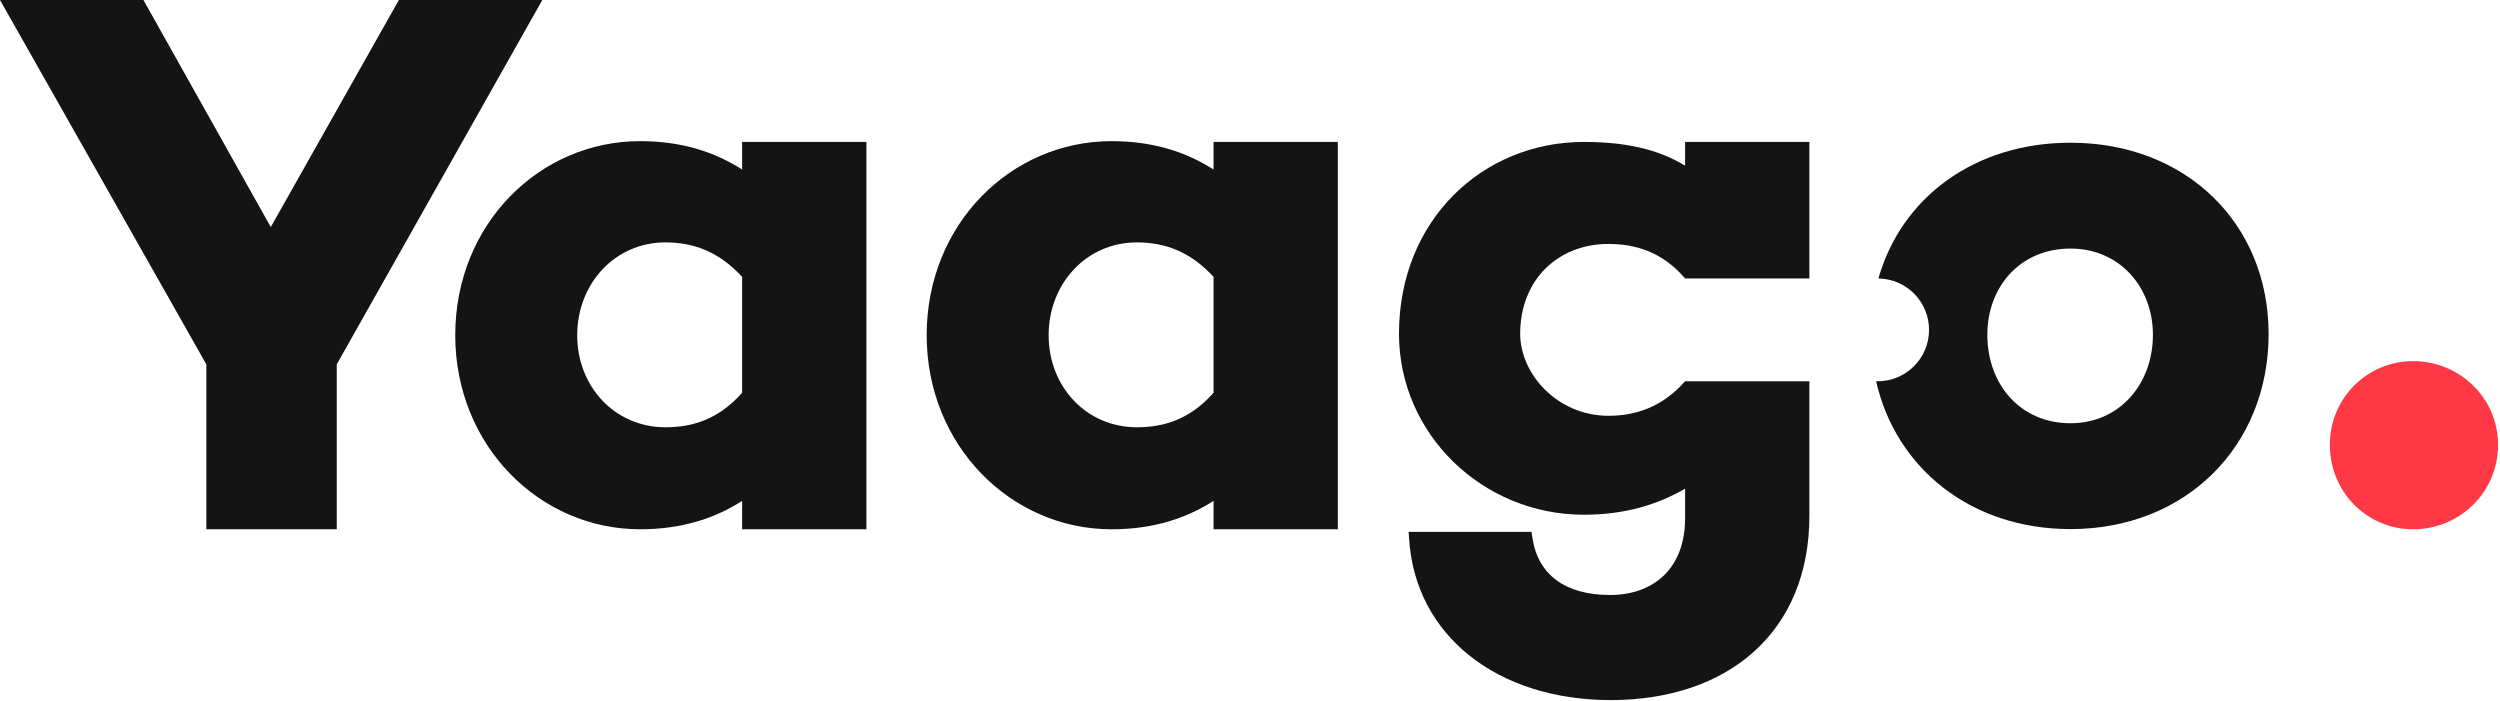
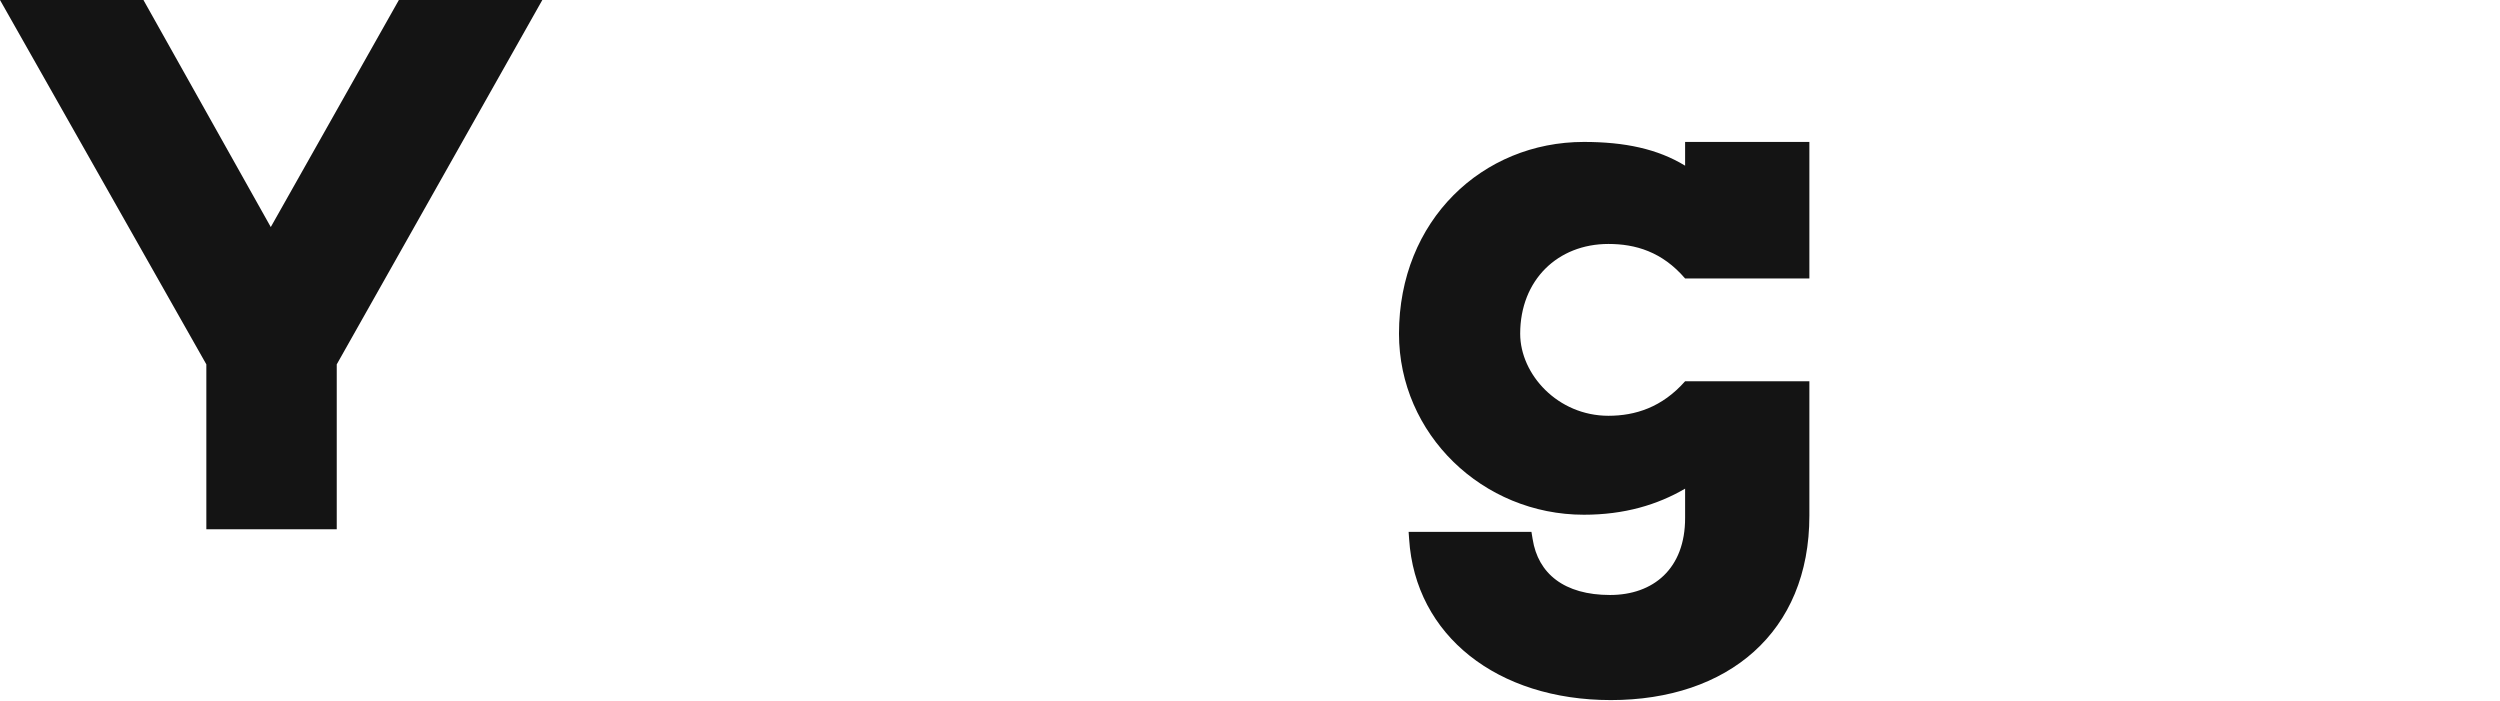
<svg xmlns="http://www.w3.org/2000/svg" width="981" height="275" viewBox="0 0 981 275" fill="none">
  <path d="M212.807 0H156.52L106.253 89.096L56.287 0H0L80.969 142.975V207.68H132.139V142.975L212.807 0Z" fill="#141414" />
-   <path d="M291.212 55.695V66.521C280.376 59.598 267.433 55.384 251.179 55.384C211.748 55.384 178.638 87.892 178.638 131.537C178.638 174.881 211.748 207.69 251.179 207.69C267.433 207.69 280.376 203.476 291.212 196.553V207.68H339.974V55.695H291.212ZM261.112 167.657C241.246 167.657 226.497 151.704 226.497 131.537C226.497 111.37 241.246 95.116 261.112 95.116C271.647 95.116 281.881 98.427 291.212 108.661V154.112C281.881 164.647 271.647 167.657 261.112 167.657Z" fill="#141414" />
-   <path d="M476.201 55.695V66.521C465.365 59.598 452.422 55.384 436.168 55.384C396.737 55.384 363.627 87.892 363.627 131.537C363.627 174.881 396.737 207.69 436.168 207.69C452.422 207.69 465.365 203.476 476.201 196.553V207.68H524.963V55.695H476.201ZM446.101 167.657C426.235 167.657 411.486 151.704 411.486 131.537C411.486 111.37 426.235 95.116 446.101 95.116C456.636 95.116 466.87 98.427 476.201 108.661V154.112C466.87 164.647 456.636 167.657 446.101 167.657Z" fill="#141414" />
  <path fill-rule="evenodd" clip-rule="evenodd" d="M661.236 65.016V55.695H709.998V109.27H661.233C652.204 98.737 641.67 95.728 631.136 95.728C611.27 95.728 596.521 109.875 596.521 130.945C596.521 146.898 611.27 163.152 631.136 163.152C641.67 163.152 652.204 159.842 661.233 149.61H709.998V202.272C710.06 248.222 677.853 274.71 632.101 274.71C587.553 274.71 555.346 249.426 552.938 211.5L552.742 208.7H600.938C600.938 208.7 601.403 211.528 601.405 211.542C603.527 225.062 613.758 233.473 631.799 233.473C648.656 233.473 661.298 223.239 661.236 203.175V191.747C650.4 198.068 637.457 201.981 621.504 201.981C581.772 201.981 548.963 170.376 548.963 130.945C548.963 86.397 581.772 55.695 621.504 55.695C637.457 55.695 650.4 58.394 661.236 65.016Z" fill="#141414" />
-   <path fill-rule="evenodd" clip-rule="evenodd" d="M737.093 109.272C748.097 109.437 756.965 118.414 756.955 129.458C756.945 140.59 747.918 149.61 736.785 149.61H736.185C744.001 183.858 773.482 207.616 812.467 207.616C857.862 207.616 890.203 174.978 890.203 131.066C890.203 87.747 857.862 56 812.467 56C774.858 56 746.094 77.507 737.093 109.272ZM812.466 166.077C792.587 166.077 779.829 150.649 779.829 131.363C779.829 112.671 792.587 97.539 812.466 97.539C831.752 97.539 844.807 112.671 844.807 131.363C844.807 150.649 831.752 166.077 812.466 166.077Z" fill="#141414" />
-   <path d="M946.876 207.7C965.007 207.7 980.238 193.369 980.238 174.512C980.238 156.032 965.007 141.7 946.876 141.7C929.106 141.7 914.238 156.032 914.238 174.512C914.238 193.369 929.106 207.7 946.876 207.7Z" fill="#FE3945" />
</svg>